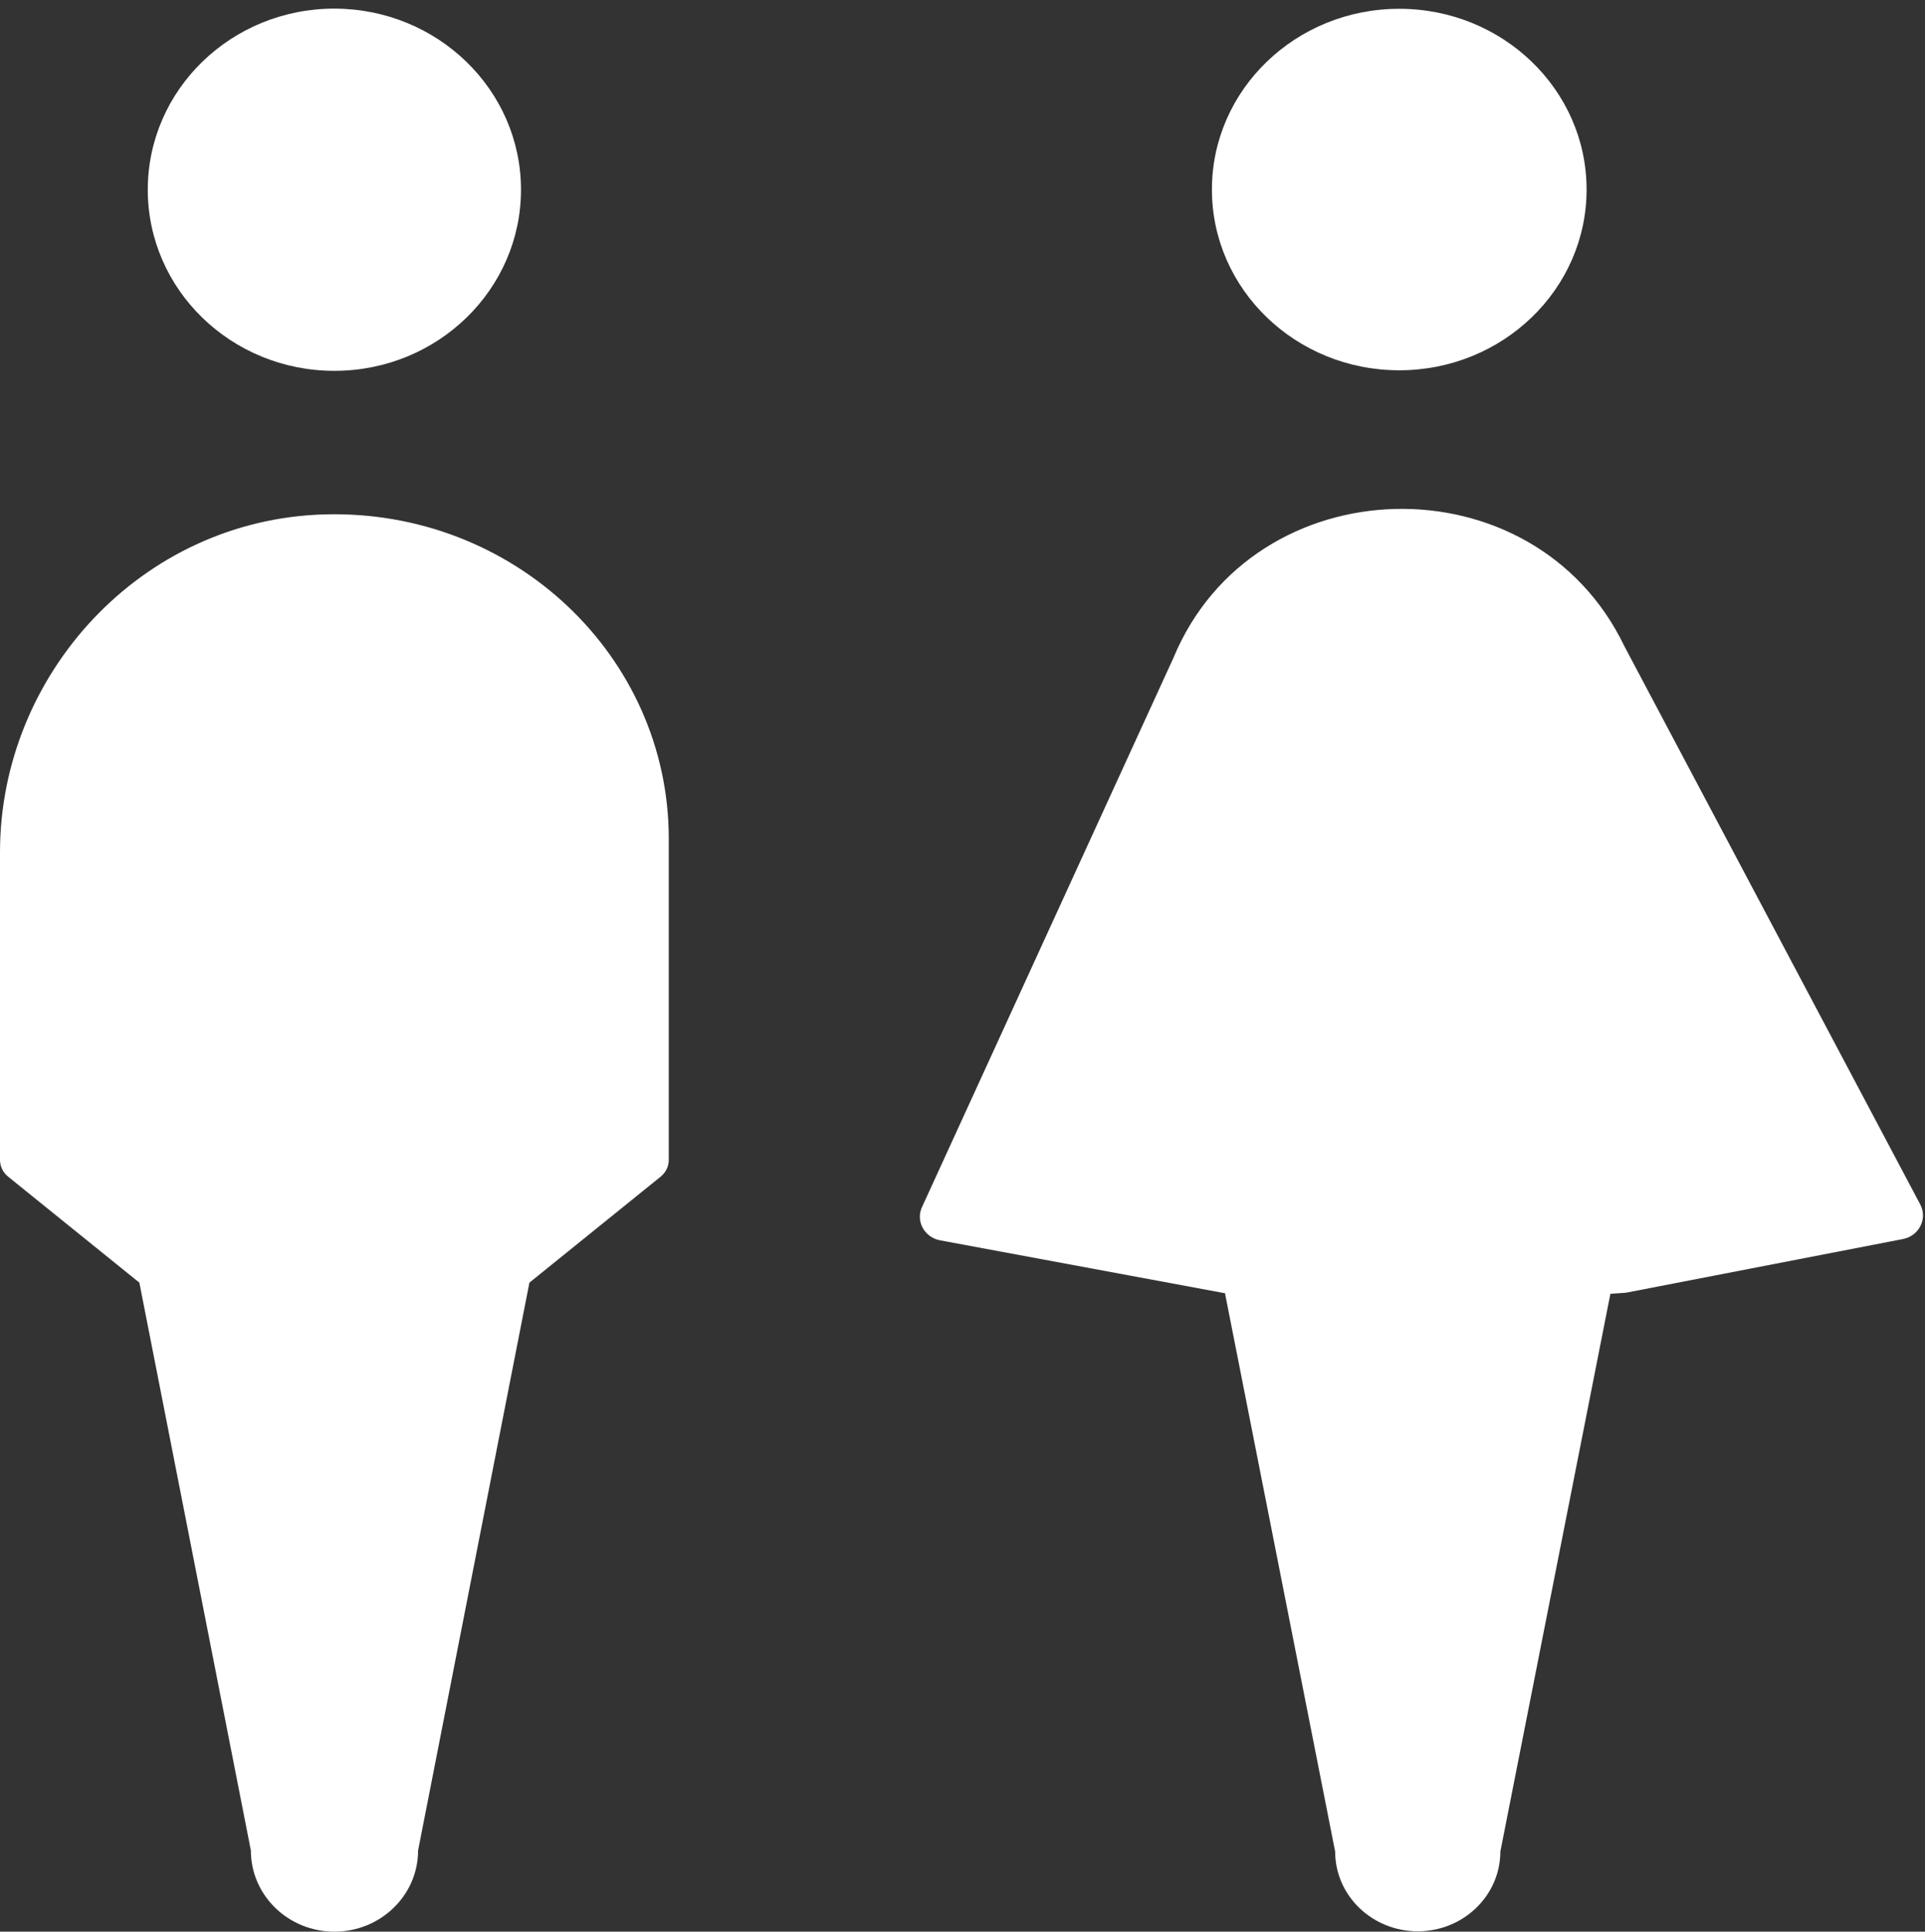
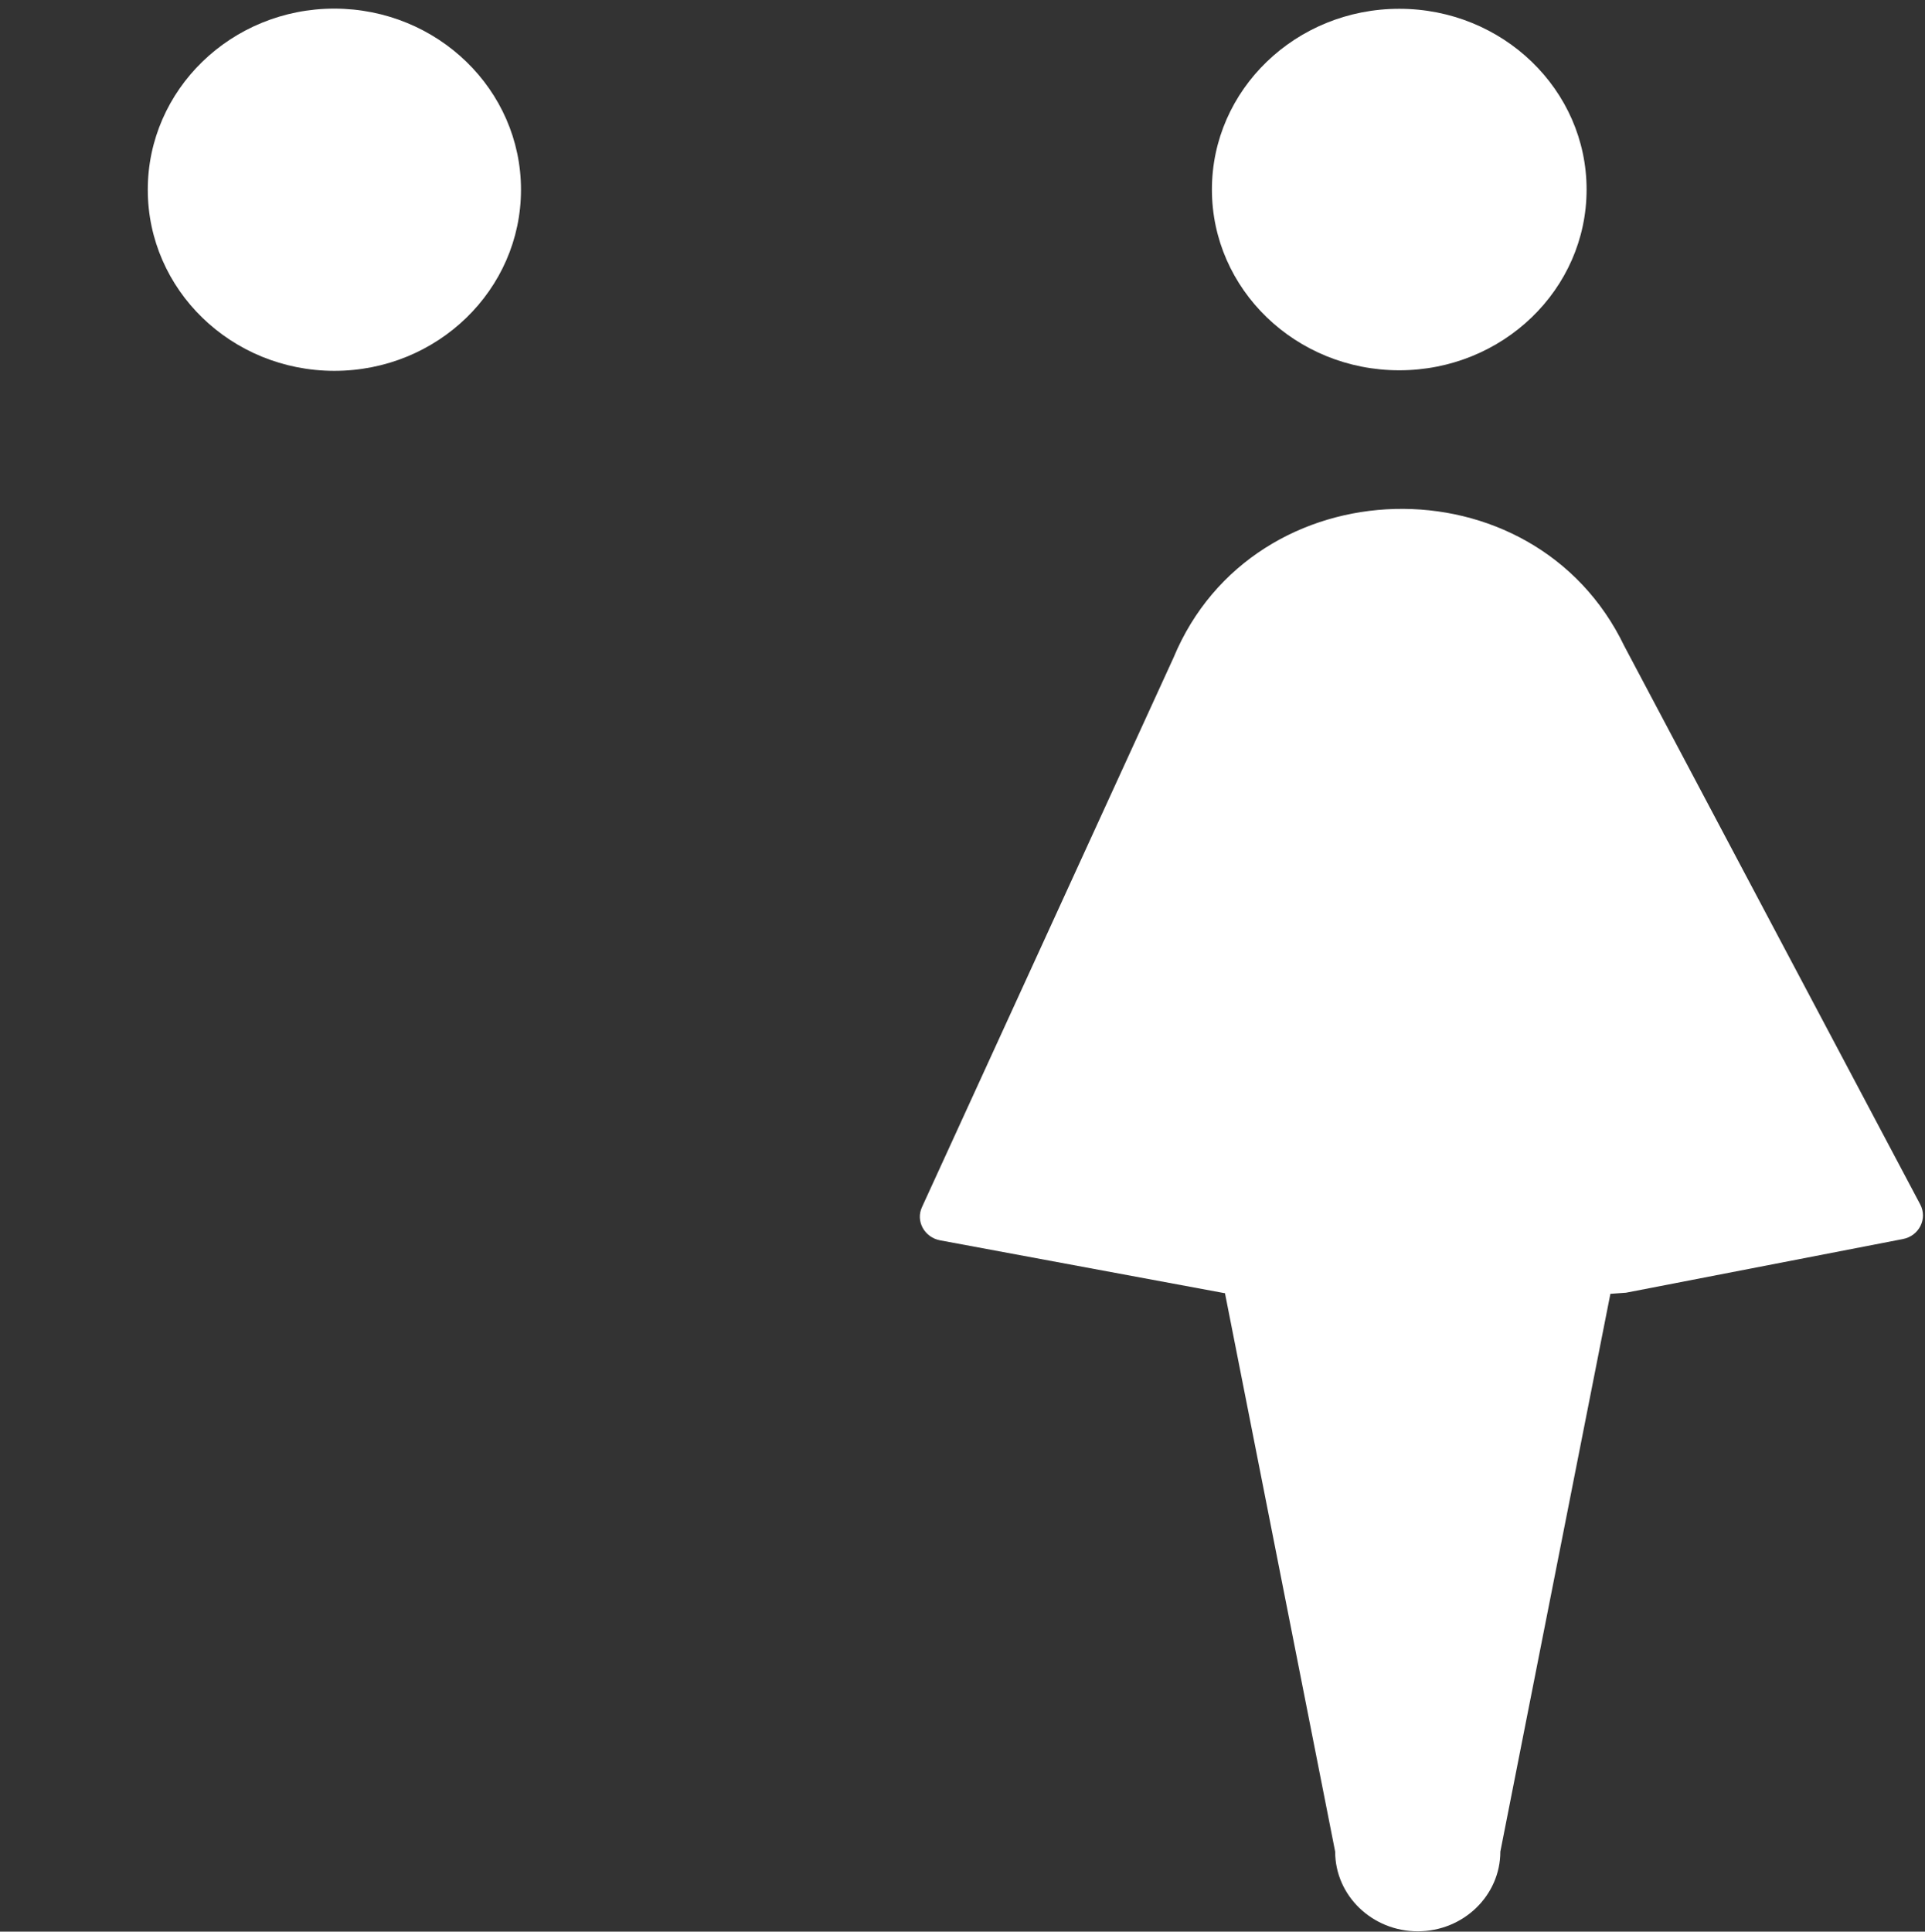
<svg xmlns="http://www.w3.org/2000/svg" version="1.1" id="Layer_1" x="0px" y="0px" viewBox="0 0 10.512 10.548" style="enable-background:new 0 0 10.512 10.548;" xml:space="preserve">
  <rect x="0" y="0" width="10.512" height="10.548" fill="#333333" stroke="none" />
  <style type="text/css"> .st0{fill-rule:evenodd;clip-rule:evenodd;fill:#FFFFFF;} </style>
  <g id="wireframe-copy">
    <g id="Ikoonid" transform="translate(-65, -31)">
      <g id="Group-28" transform="translate(68, 35)">
        <g id="Group-26-Copy" transform="translate(6, 5.25)">
          <g id="Man-Copy">
            <path id="Stroke-1265" class="st0" d="M-6.155-8.214c0,0.546-0.456,0.989-1.019,0.989c-0.563,0-1.019-0.443-1.019-0.989 s0.456-0.989,1.019-0.989C-6.611-9.202-6.155-8.76-6.155-8.214z" />
-             <path id="Stroke-1267" class="st0" d="M-5.348-4.67c0-0.997-0.848-1.801-1.882-1.771C-8.23-6.412-9-5.566-9-4.596v1.68 c0,0.035,0.016,0.068,0.044,0.091l0.717,0.579l0.609,3.101c0,0.245,0.204,0.443,0.456,0.443s0.457-0.198,0.457-0.443 l0.608-3.101l0.717-0.579c0.028-0.023,0.044-0.056,0.044-0.091V-4.67" />
          </g>
          <g id="Woman-Copy" transform="translate(5.022, 0)">
            <path id="Stroke-1269" class="st0" d="M-5.358-8.215c0,0.545-0.458,0.987-1.023,0.987c-0.565,0-1.023-0.442-1.023-0.987 s0.458-0.987,1.023-0.987C-5.816-9.202-5.358-8.76-5.358-8.215z" />
            <path id="Stroke-1271" class="st0" d="M-5.143-2.191l1.512-0.293c0.089-0.017,0.136-0.111,0.095-0.189l-1.616-3.049 c-0.495-1.029-2.025-0.989-2.462,0.064l-1.373,2.999c-0.036,0.077,0.013,0.166,0.099,0.182l1.556,0.289v0.003l0.601,3.046 c0,0.24,0.202,0.435,0.451,0.435c0.249,0,0.451-0.195,0.451-0.435l0.601-3.046L-5.143-2.191z" />
          </g>
        </g>
      </g>
    </g>
  </g>
</svg>